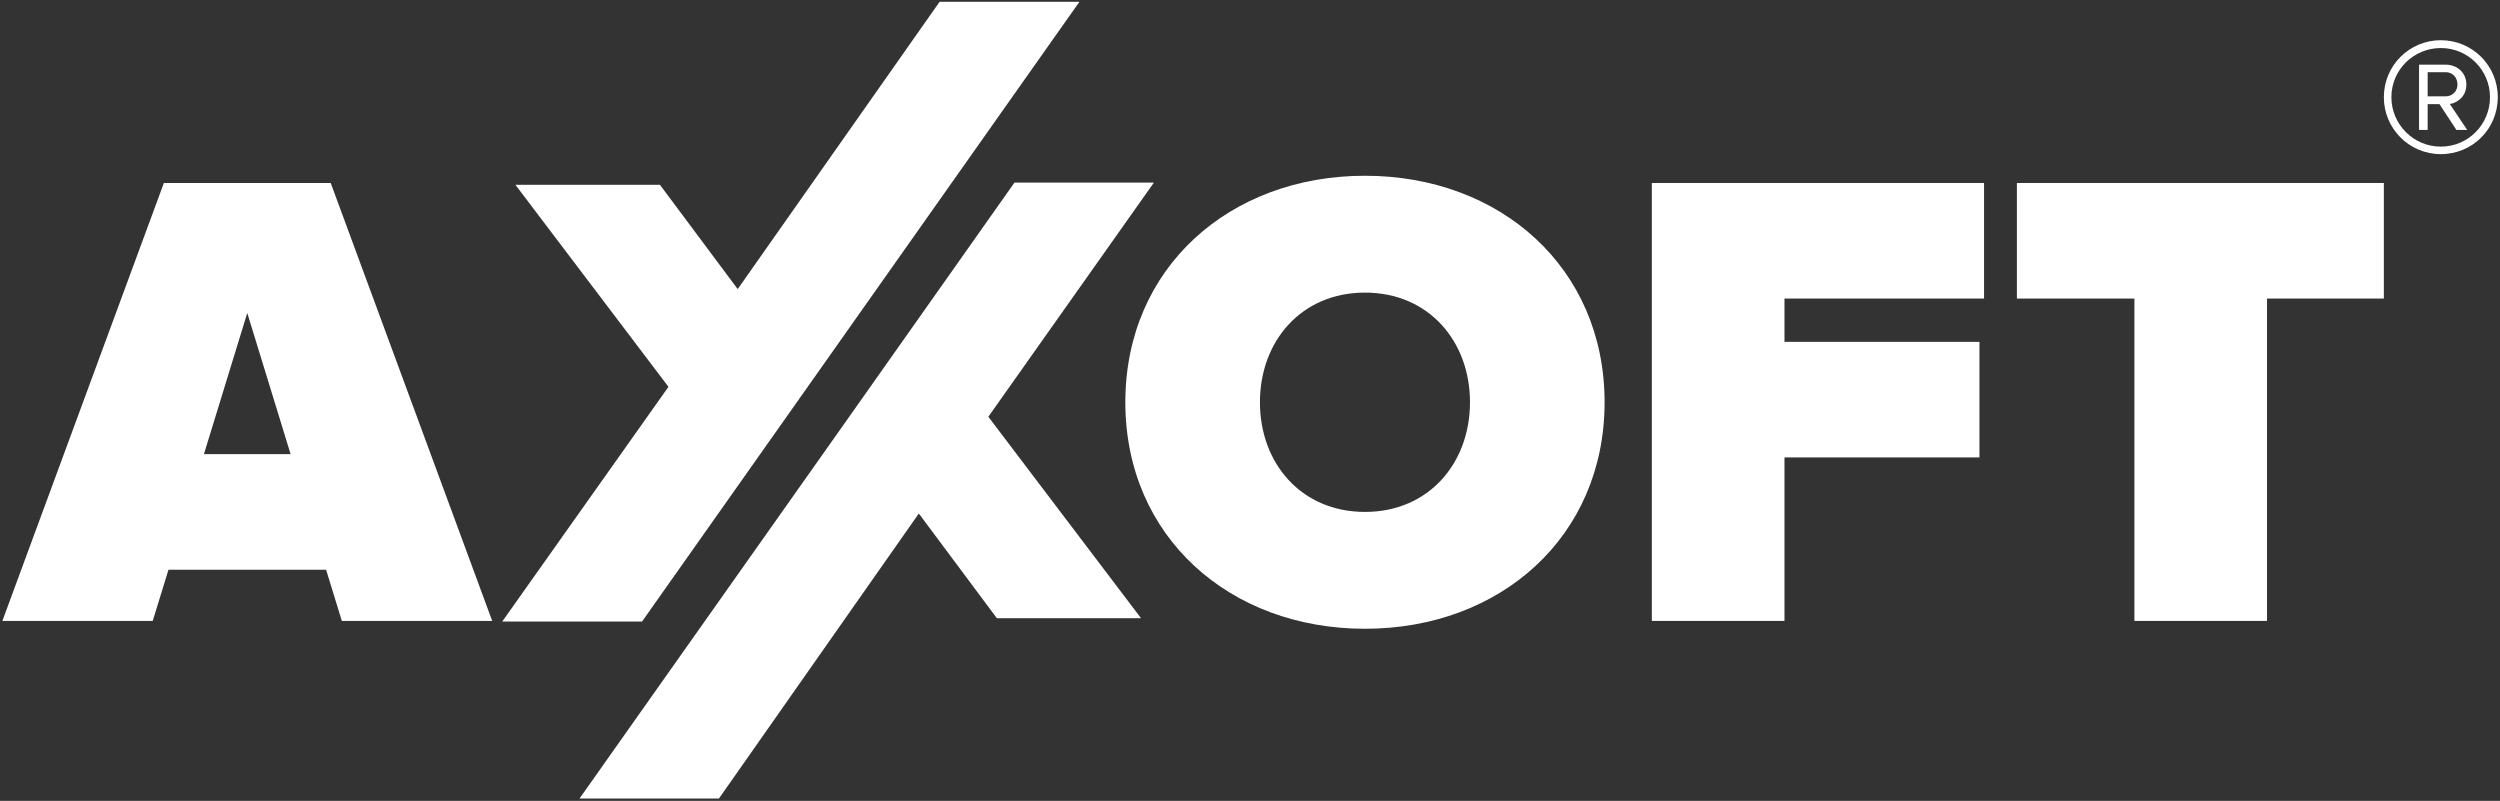
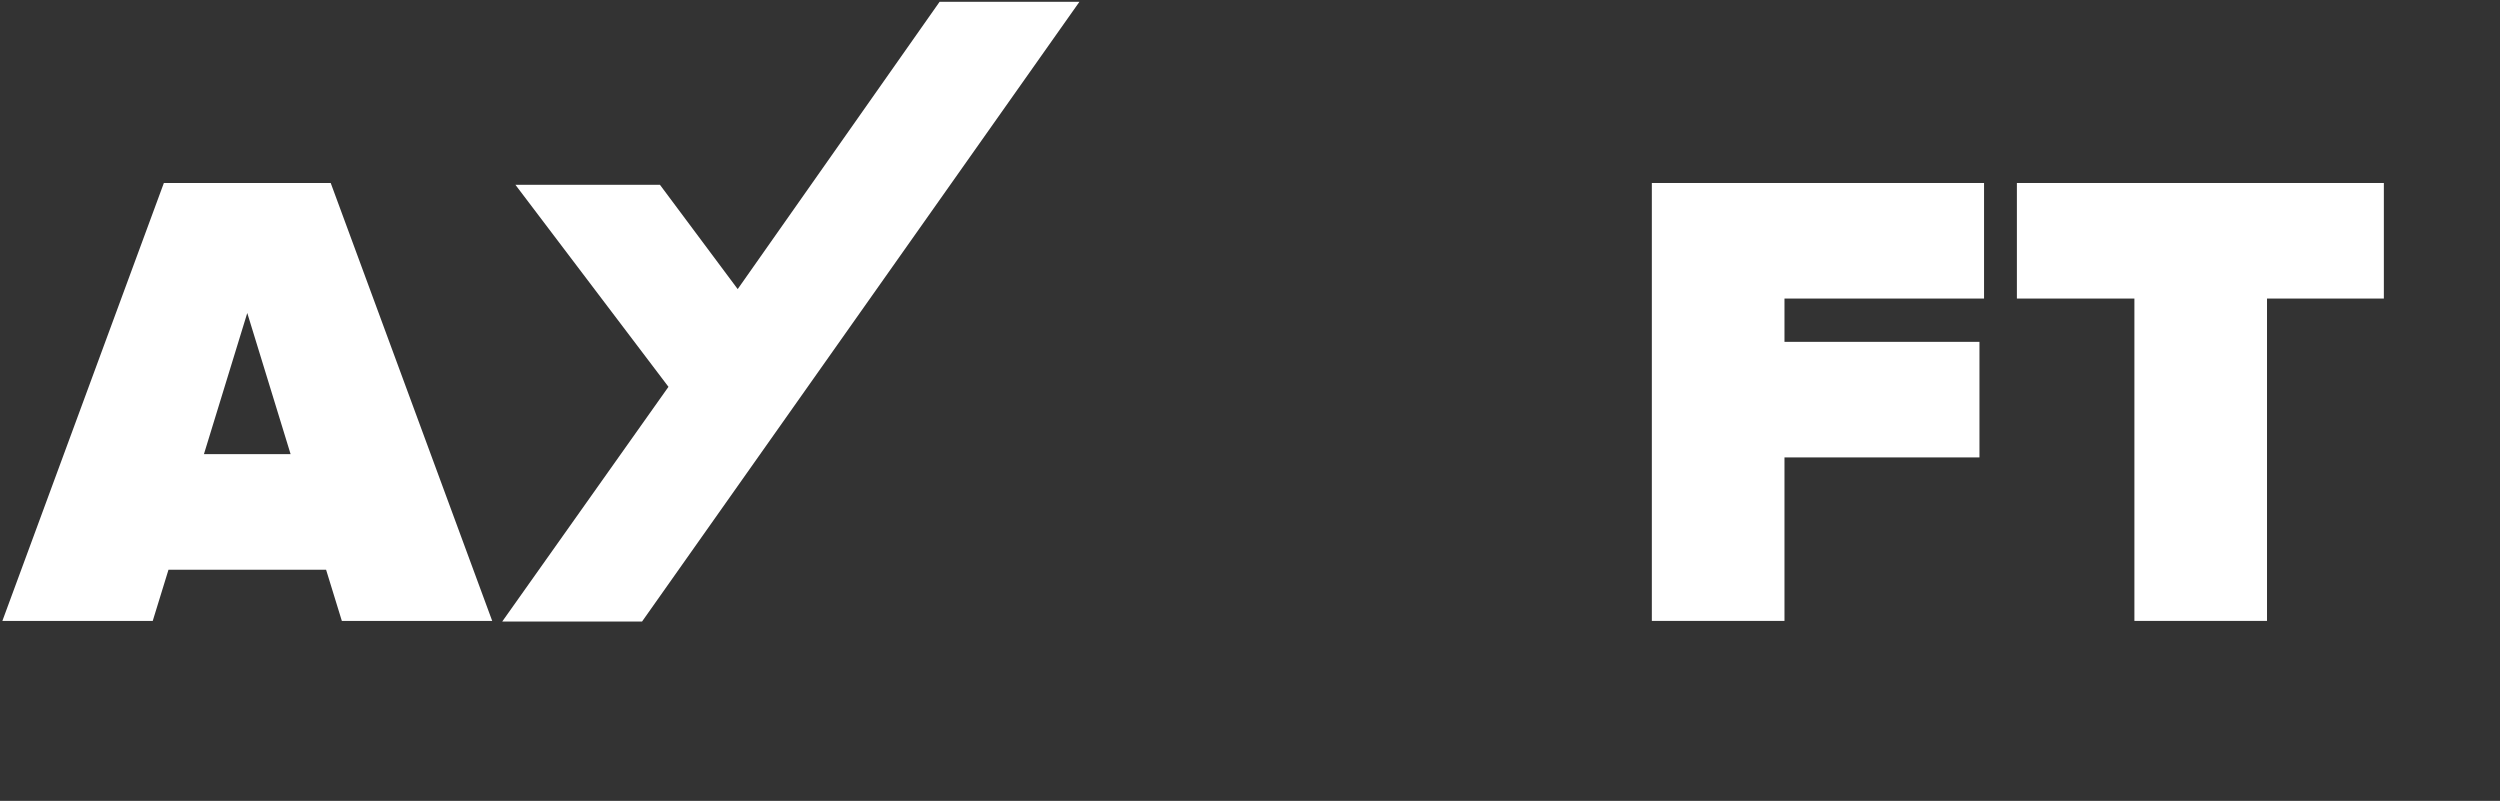
<svg xmlns="http://www.w3.org/2000/svg" width="718" height="230" viewBox="0 0 718 230" fill="none">
  <rect x="0" y="0" width="718" height="230" fill="#333333" stroke="none" />
  <path d="M47.063 52.554L0.681 178.323H43.865L48.392 163.619H93.65L98.177 178.323H141.361L94.98 52.554H47.086H47.063ZM58.569 130.429L71.015 89.892L83.462 130.429H58.569Z" fill="white" />
-   <path d="M392.017 50.478C353.177 50.478 323.196 76.872 323.196 115.529C323.196 154.186 353.177 180.58 392.017 180.58C430.857 180.58 460.838 154.186 460.838 115.529C460.838 76.872 430.857 50.478 392.017 50.478ZM392.017 147.023C373.726 147.023 361.853 133.064 361.853 115.529C361.853 97.994 373.726 84.035 392.017 84.035C410.308 84.035 422.181 97.994 422.181 115.529C422.181 133.064 410.297 147.023 392.017 147.023Z" fill="white" />
  <path d="M474.408 178.323H512.503V131.369H568.5V98.179H512.503V85.744H569.818V52.554H474.408V178.323Z" fill="white" />
  <path d="M579.25 52.554V85.744H613.002V178.323H651.086V85.744H684.642V52.554H579.25Z" fill="white" />
-   <path d="M331.402 52.438H291.358L242.971 120.996L166.437 229.334H206.48L263.887 147.482L263.99 147.619L286.292 177.543H327.7L283.851 119.69L331.402 52.438Z" fill="white" />
  <path d="M184.396 178.506L232.679 110.098L310.016 0.511H269.858L211.867 83.028L189.542 53.081H148.031L191.983 111.095L144.238 178.506H184.396Z" fill="white" />
-   <path d="M684.642 27.913C684.642 18.813 691.977 11.547 701.008 11.547C710.039 11.547 717.363 18.802 717.363 27.913C717.363 37.024 710.108 44.267 701.008 44.267C691.908 44.267 684.642 36.932 684.642 27.913ZM686.808 27.913C686.808 35.706 693.135 42.112 701.008 42.112C708.882 42.112 715.128 35.706 715.128 27.913C715.128 20.119 708.801 13.793 701.008 13.793C693.215 13.793 686.808 20.039 686.808 27.913ZM705.478 37.322L700.618 29.907H697.226V37.322H694.751V18.572H702.395C705.638 18.572 708.343 20.807 708.343 24.28C708.343 28.451 704.641 29.838 703.564 29.838L708.584 37.322H705.501H705.478ZM697.226 20.727V27.672H702.395C704.32 27.672 705.787 26.205 705.787 24.28C705.787 22.194 704.32 20.727 702.395 20.727H697.226Z" fill="white" />
</svg>